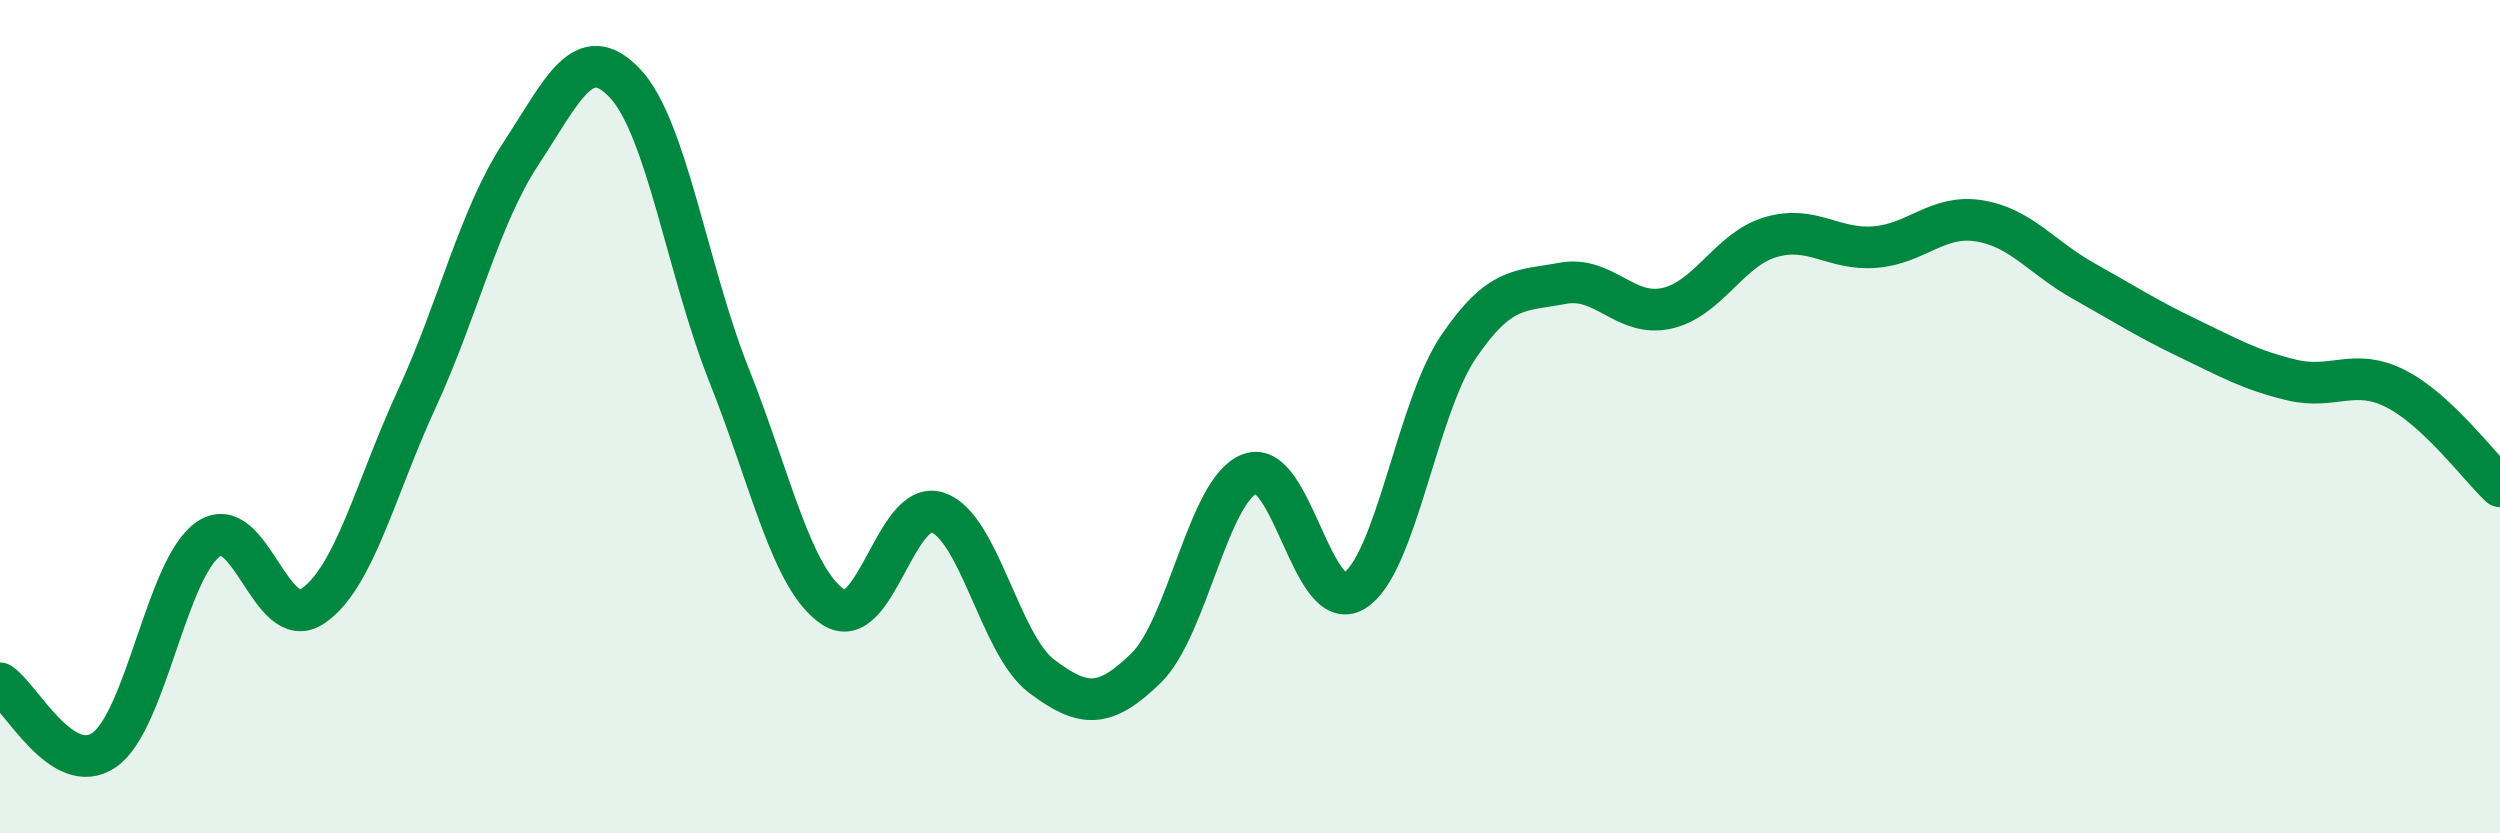
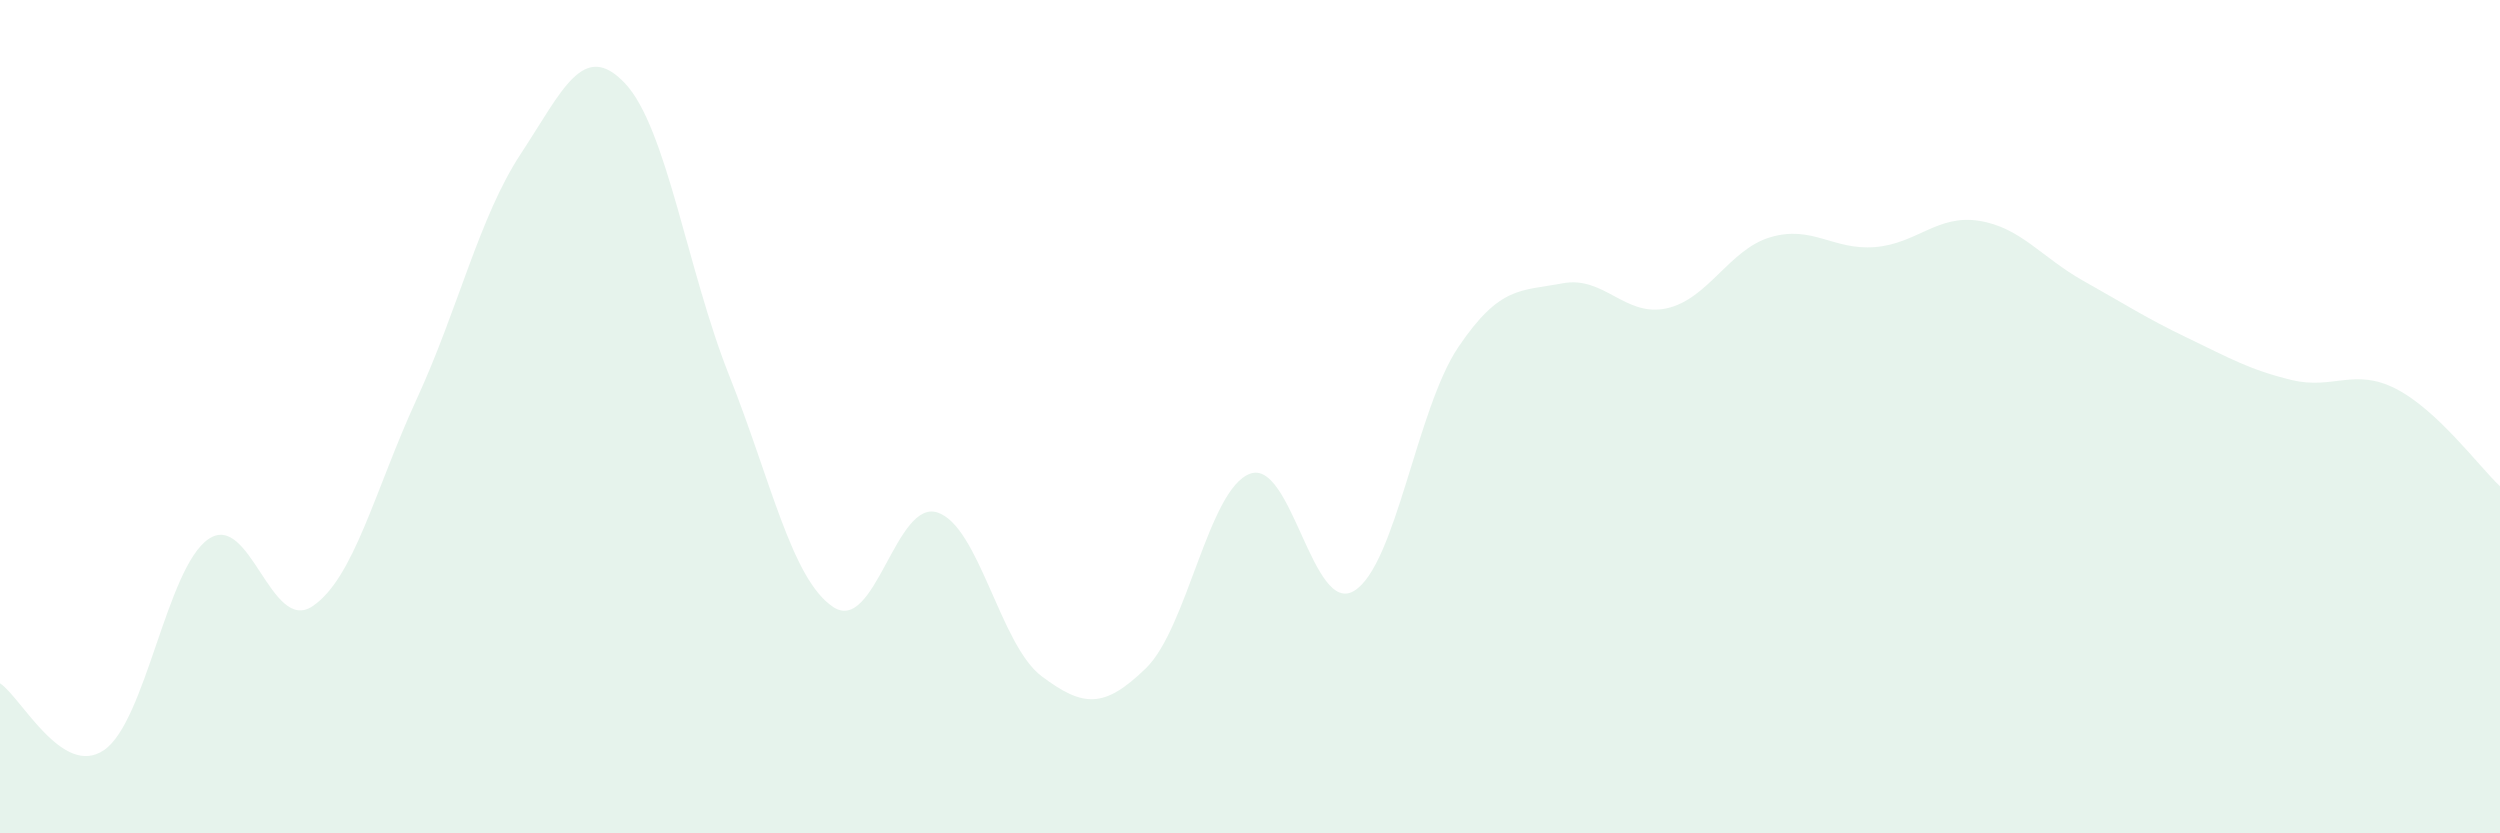
<svg xmlns="http://www.w3.org/2000/svg" width="60" height="20" viewBox="0 0 60 20">
  <path d="M 0,16.4 C 0.5,16.72 1.5,18.69 2.5,18 C 3.5,17.31 4,13.63 5,12.94 C 6,12.25 6.5,15.22 7.5,14.55 C 8.5,13.88 9,11.75 10,9.58 C 11,7.41 11.5,5.21 12.5,3.69 C 13.5,2.17 14,0.94 15,2 C 16,3.06 16.5,6.5 17.5,9.01 C 18.5,11.52 19,13.91 20,14.57 C 21,15.23 21.5,11.97 22.5,12.3 C 23.5,12.63 24,15.48 25,16.23 C 26,16.98 26.5,17.01 27.5,16.04 C 28.5,15.07 29,11.74 30,11.37 C 31,11 31.5,14.79 32.5,14.18 C 33.5,13.57 34,9.81 35,8.33 C 36,6.85 36.5,6.99 37.5,6.8 C 38.5,6.61 39,7.62 40,7.4 C 41,7.18 41.5,5.98 42.5,5.69 C 43.5,5.4 44,6.01 45,5.93 C 46,5.85 46.5,5.14 47.5,5.3 C 48.5,5.46 49,6.18 50,6.74 C 51,7.3 51.5,7.63 52.5,8.11 C 53.5,8.59 54,8.88 55,9.12 C 56,9.36 56.5,8.82 57.5,9.33 C 58.5,9.84 59.5,11.2 60,11.67L60 20L0 20Z" fill="#008740" opacity="0.1" stroke-linecap="round" stroke-linejoin="round" />
-   <path d="M 0,16.4 C 0.5,16.72 1.5,18.69 2.5,18 C 3.5,17.31 4,13.63 5,12.94 C 6,12.25 6.5,15.22 7.5,14.55 C 8.5,13.88 9,11.75 10,9.58 C 11,7.41 11.5,5.21 12.5,3.69 C 13.5,2.17 14,0.94 15,2 C 16,3.06 16.5,6.5 17.5,9.01 C 18.5,11.52 19,13.91 20,14.57 C 21,15.23 21.5,11.97 22.5,12.3 C 23.5,12.63 24,15.48 25,16.23 C 26,16.98 26.5,17.01 27.5,16.04 C 28.5,15.07 29,11.74 30,11.37 C 31,11 31.5,14.79 32.5,14.18 C 33.5,13.57 34,9.81 35,8.33 C 36,6.85 36.5,6.99 37.5,6.8 C 38.5,6.61 39,7.62 40,7.4 C 41,7.18 41.5,5.98 42.5,5.69 C 43.5,5.4 44,6.01 45,5.93 C 46,5.85 46.5,5.14 47.5,5.3 C 48.5,5.46 49,6.18 50,6.74 C 51,7.3 51.5,7.63 52.5,8.11 C 53.5,8.59 54,8.88 55,9.12 C 56,9.36 56.5,8.82 57.5,9.33 C 58.5,9.84 59.5,11.2 60,11.67" stroke="#008740" stroke-width="1" fill="none" stroke-linecap="round" stroke-linejoin="round" />
</svg>